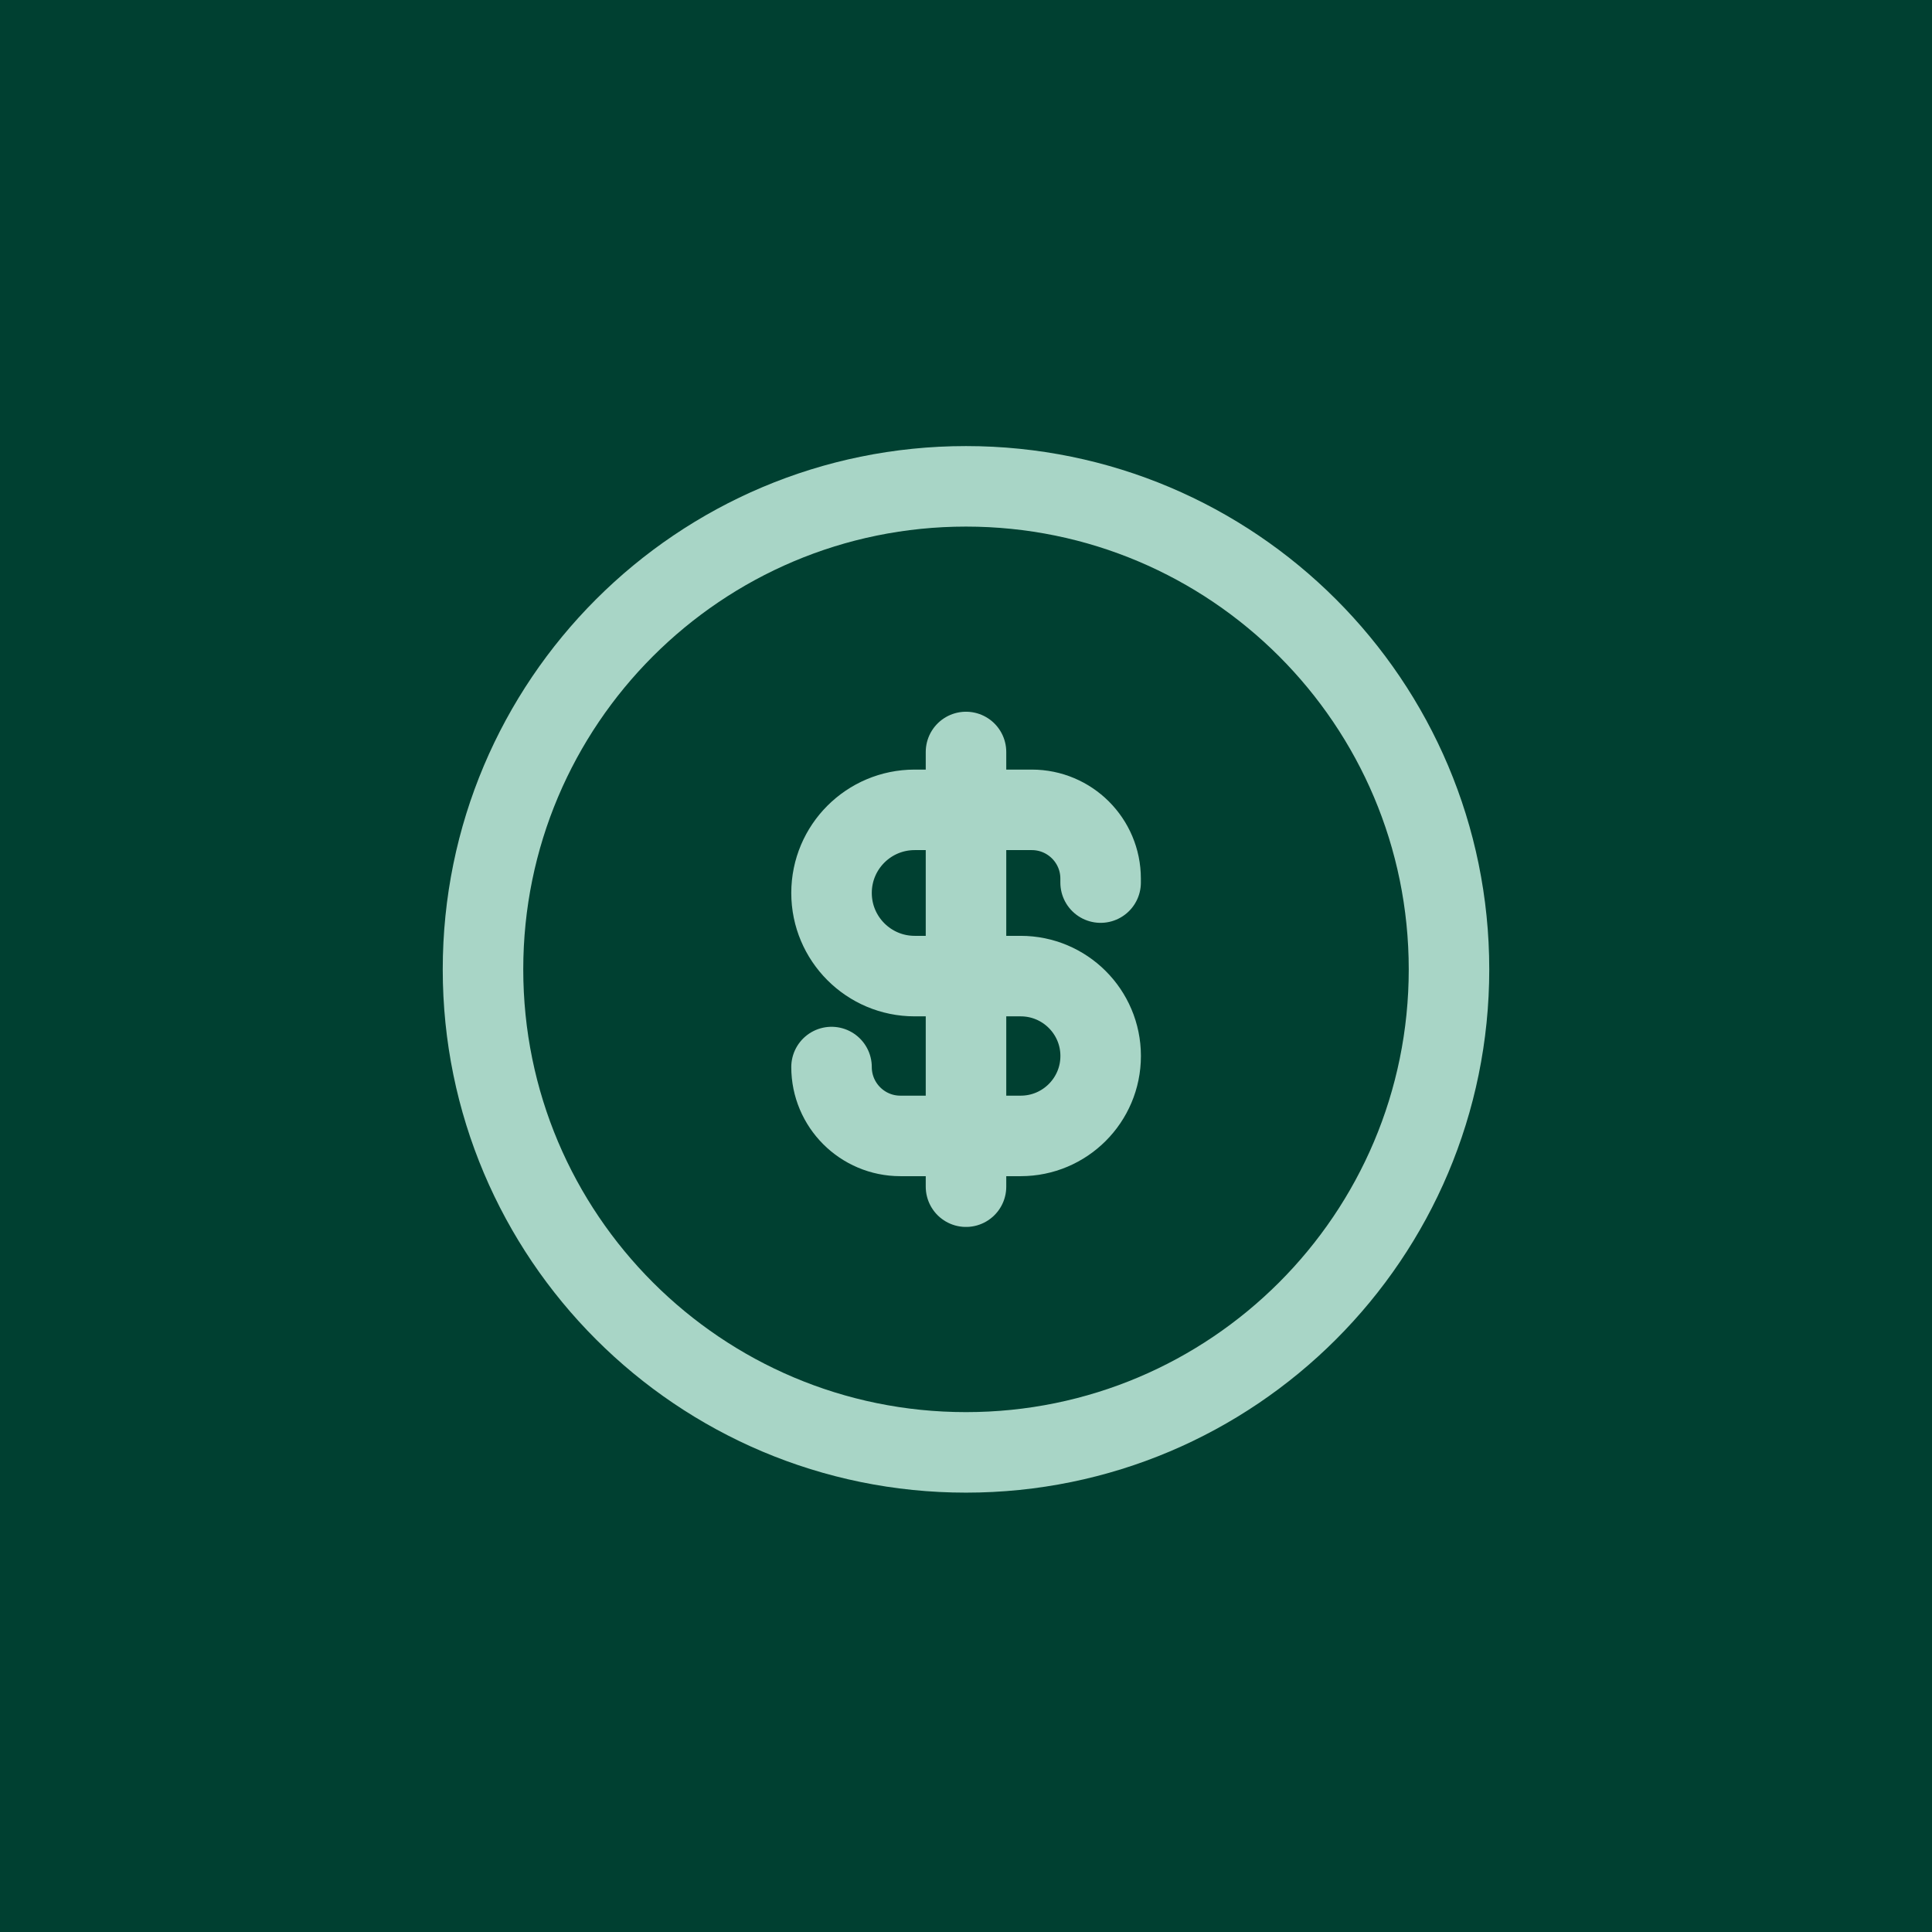
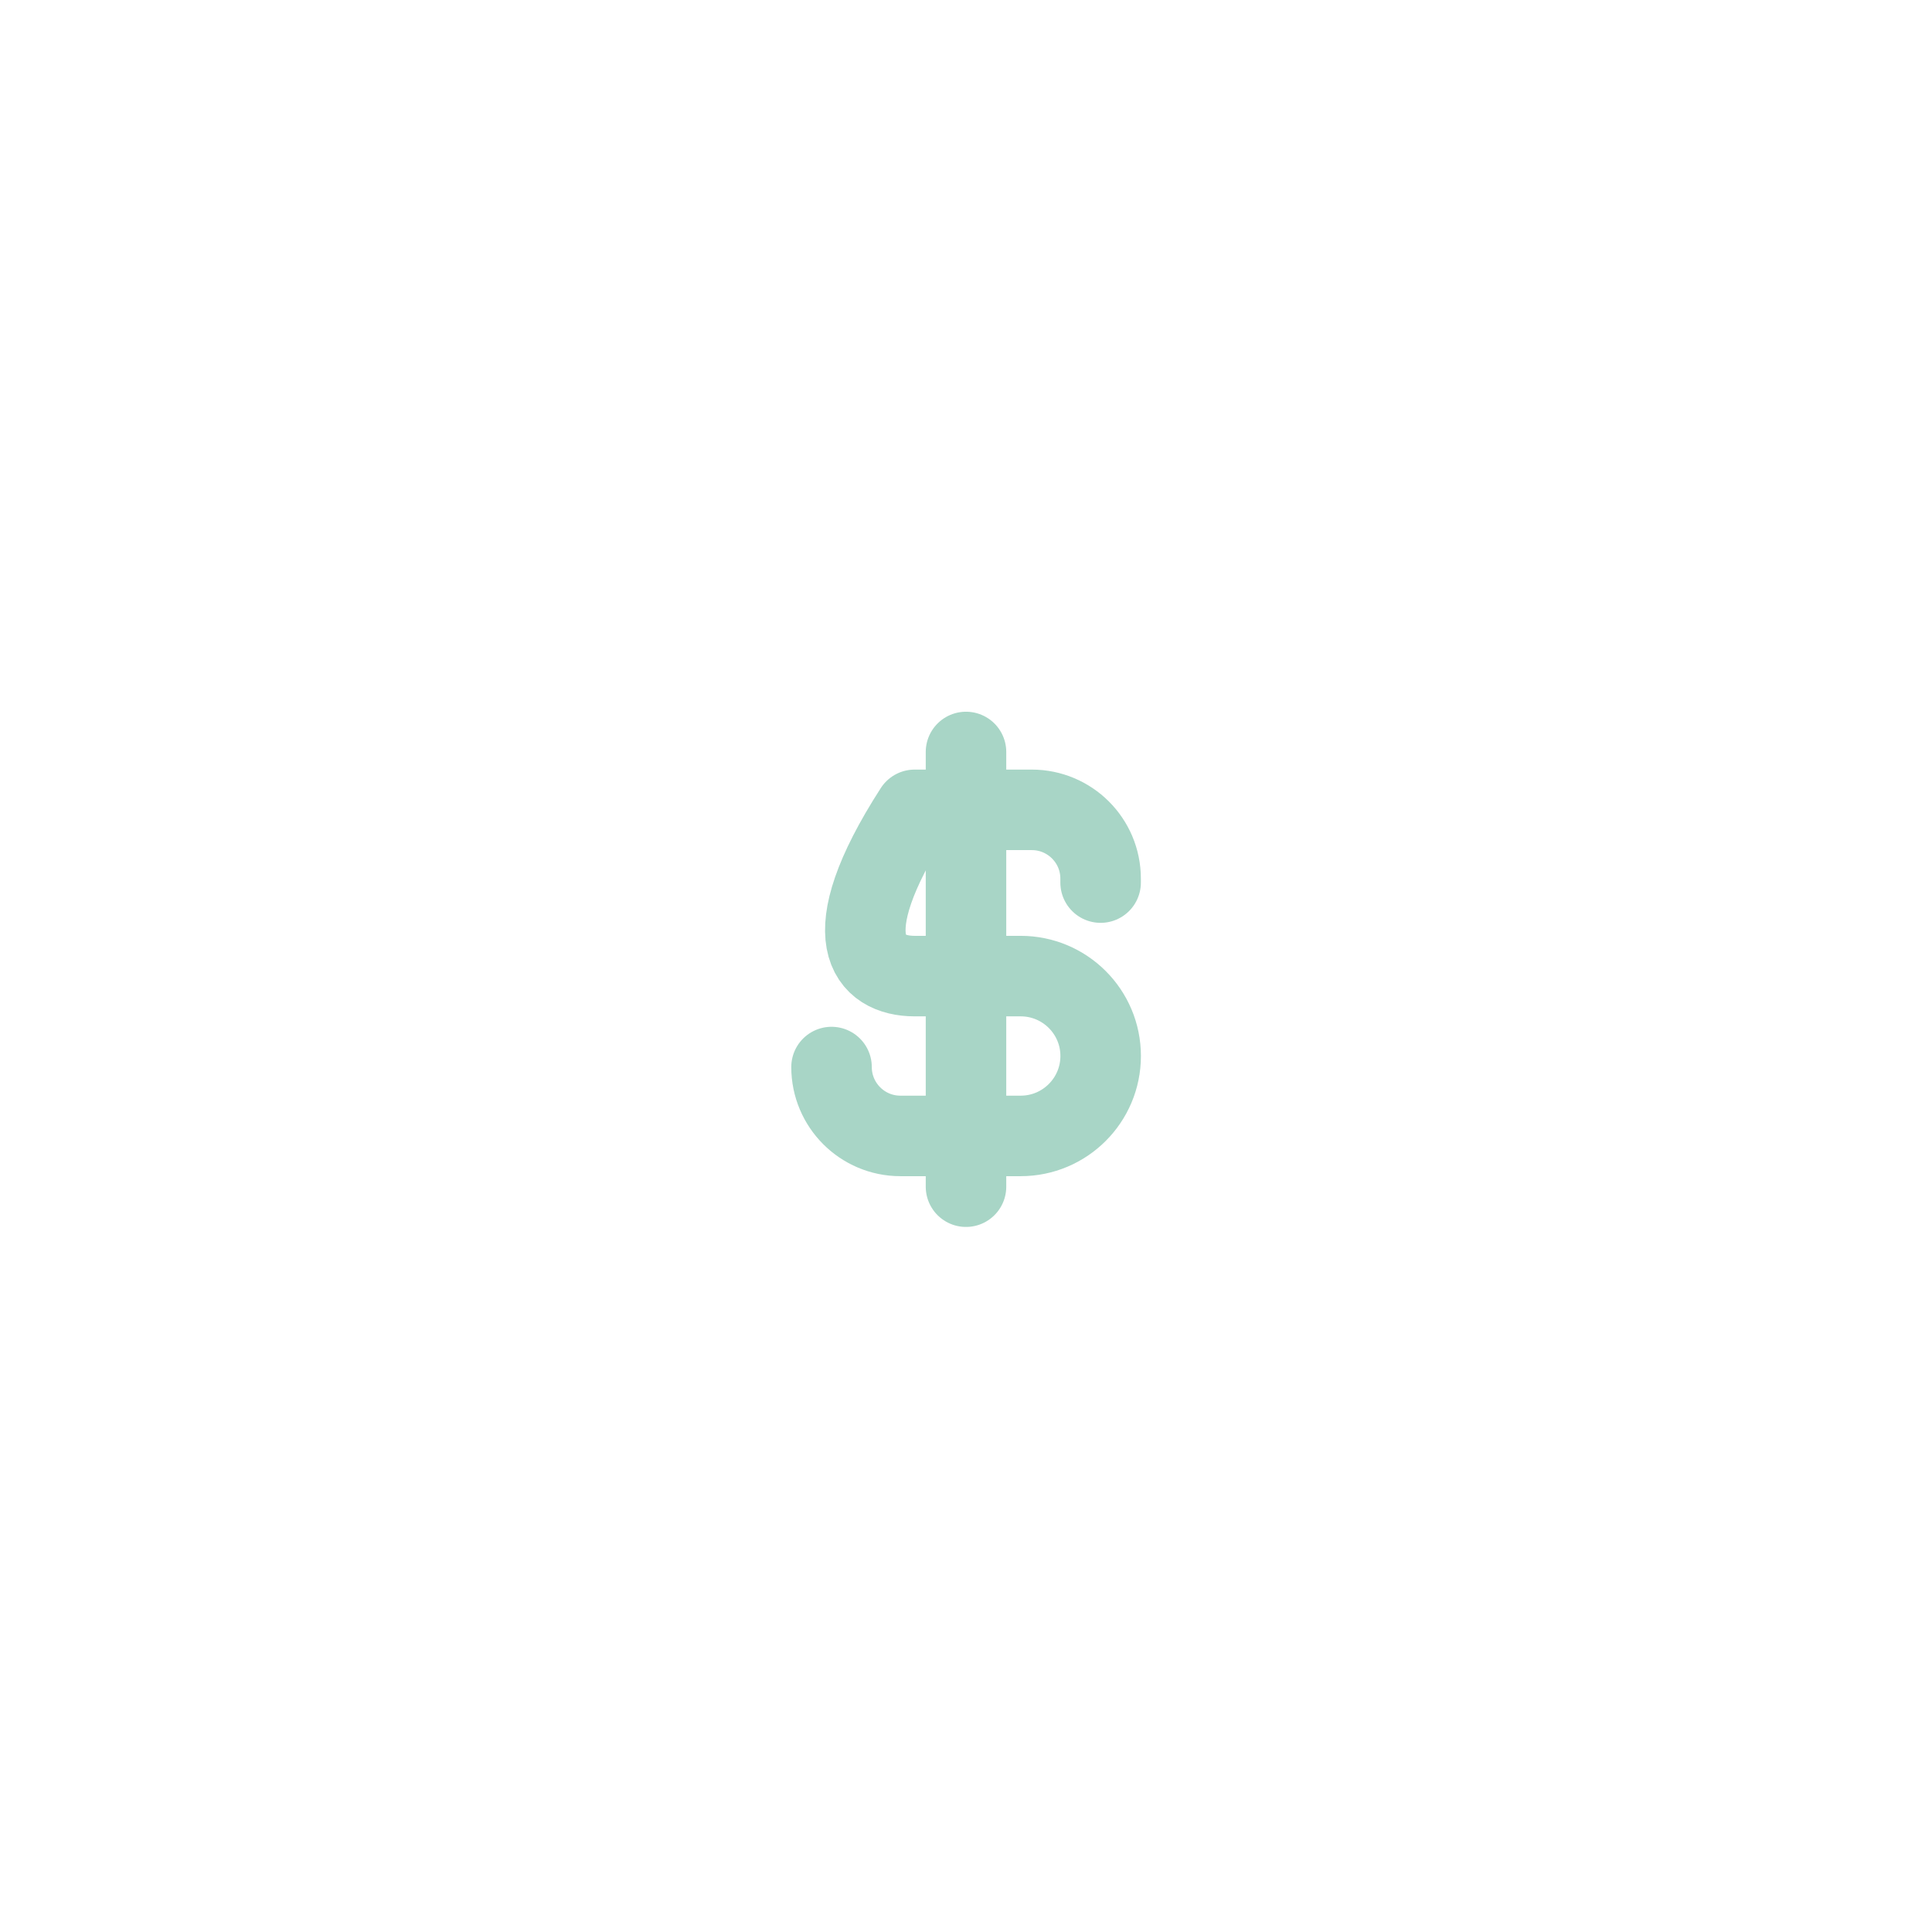
<svg xmlns="http://www.w3.org/2000/svg" width="40" height="40" viewBox="0 0 40 40" fill="none">
-   <rect width="40" height="40" fill="#004031" />
-   <path d="M30 20.07C30 14.546 25.523 10.069 20 10.069C14.477 10.069 10 14.546 10 20.07C10 25.593 14.477 30.07 20 30.07C25.523 30.07 30 25.593 30 20.07Z" stroke="#A8D5C6" stroke-width="1.667" stroke-linecap="round" stroke-linejoin="round" />
-   <path d="M22.787 18.273V18.191C22.787 17.404 22.149 16.767 21.362 16.767H18.937C17.987 16.767 17.216 17.536 17.216 18.488C17.216 19.438 17.987 20.209 18.937 20.209H21.132C22.046 20.209 22.788 20.949 22.788 21.863C22.788 22.777 22.046 23.518 21.132 23.518H18.641C17.854 23.518 17.216 22.879 17.216 22.092" stroke="#A8D5C6" stroke-width="1.667" stroke-linecap="round" stroke-linejoin="round" />
+   <path d="M22.787 18.273V18.191C22.787 17.404 22.149 16.767 21.362 16.767H18.937C17.216 19.438 17.987 20.209 18.937 20.209H21.132C22.046 20.209 22.788 20.949 22.788 21.863C22.788 22.777 22.046 23.518 21.132 23.518H18.641C17.854 23.518 17.216 22.879 17.216 22.092" stroke="#A8D5C6" stroke-width="1.667" stroke-linecap="round" stroke-linejoin="round" />
  <path d="M20 15.569V24.569" stroke="#A8D5C6" stroke-width="1.667" stroke-linecap="round" stroke-linejoin="round" />
</svg>